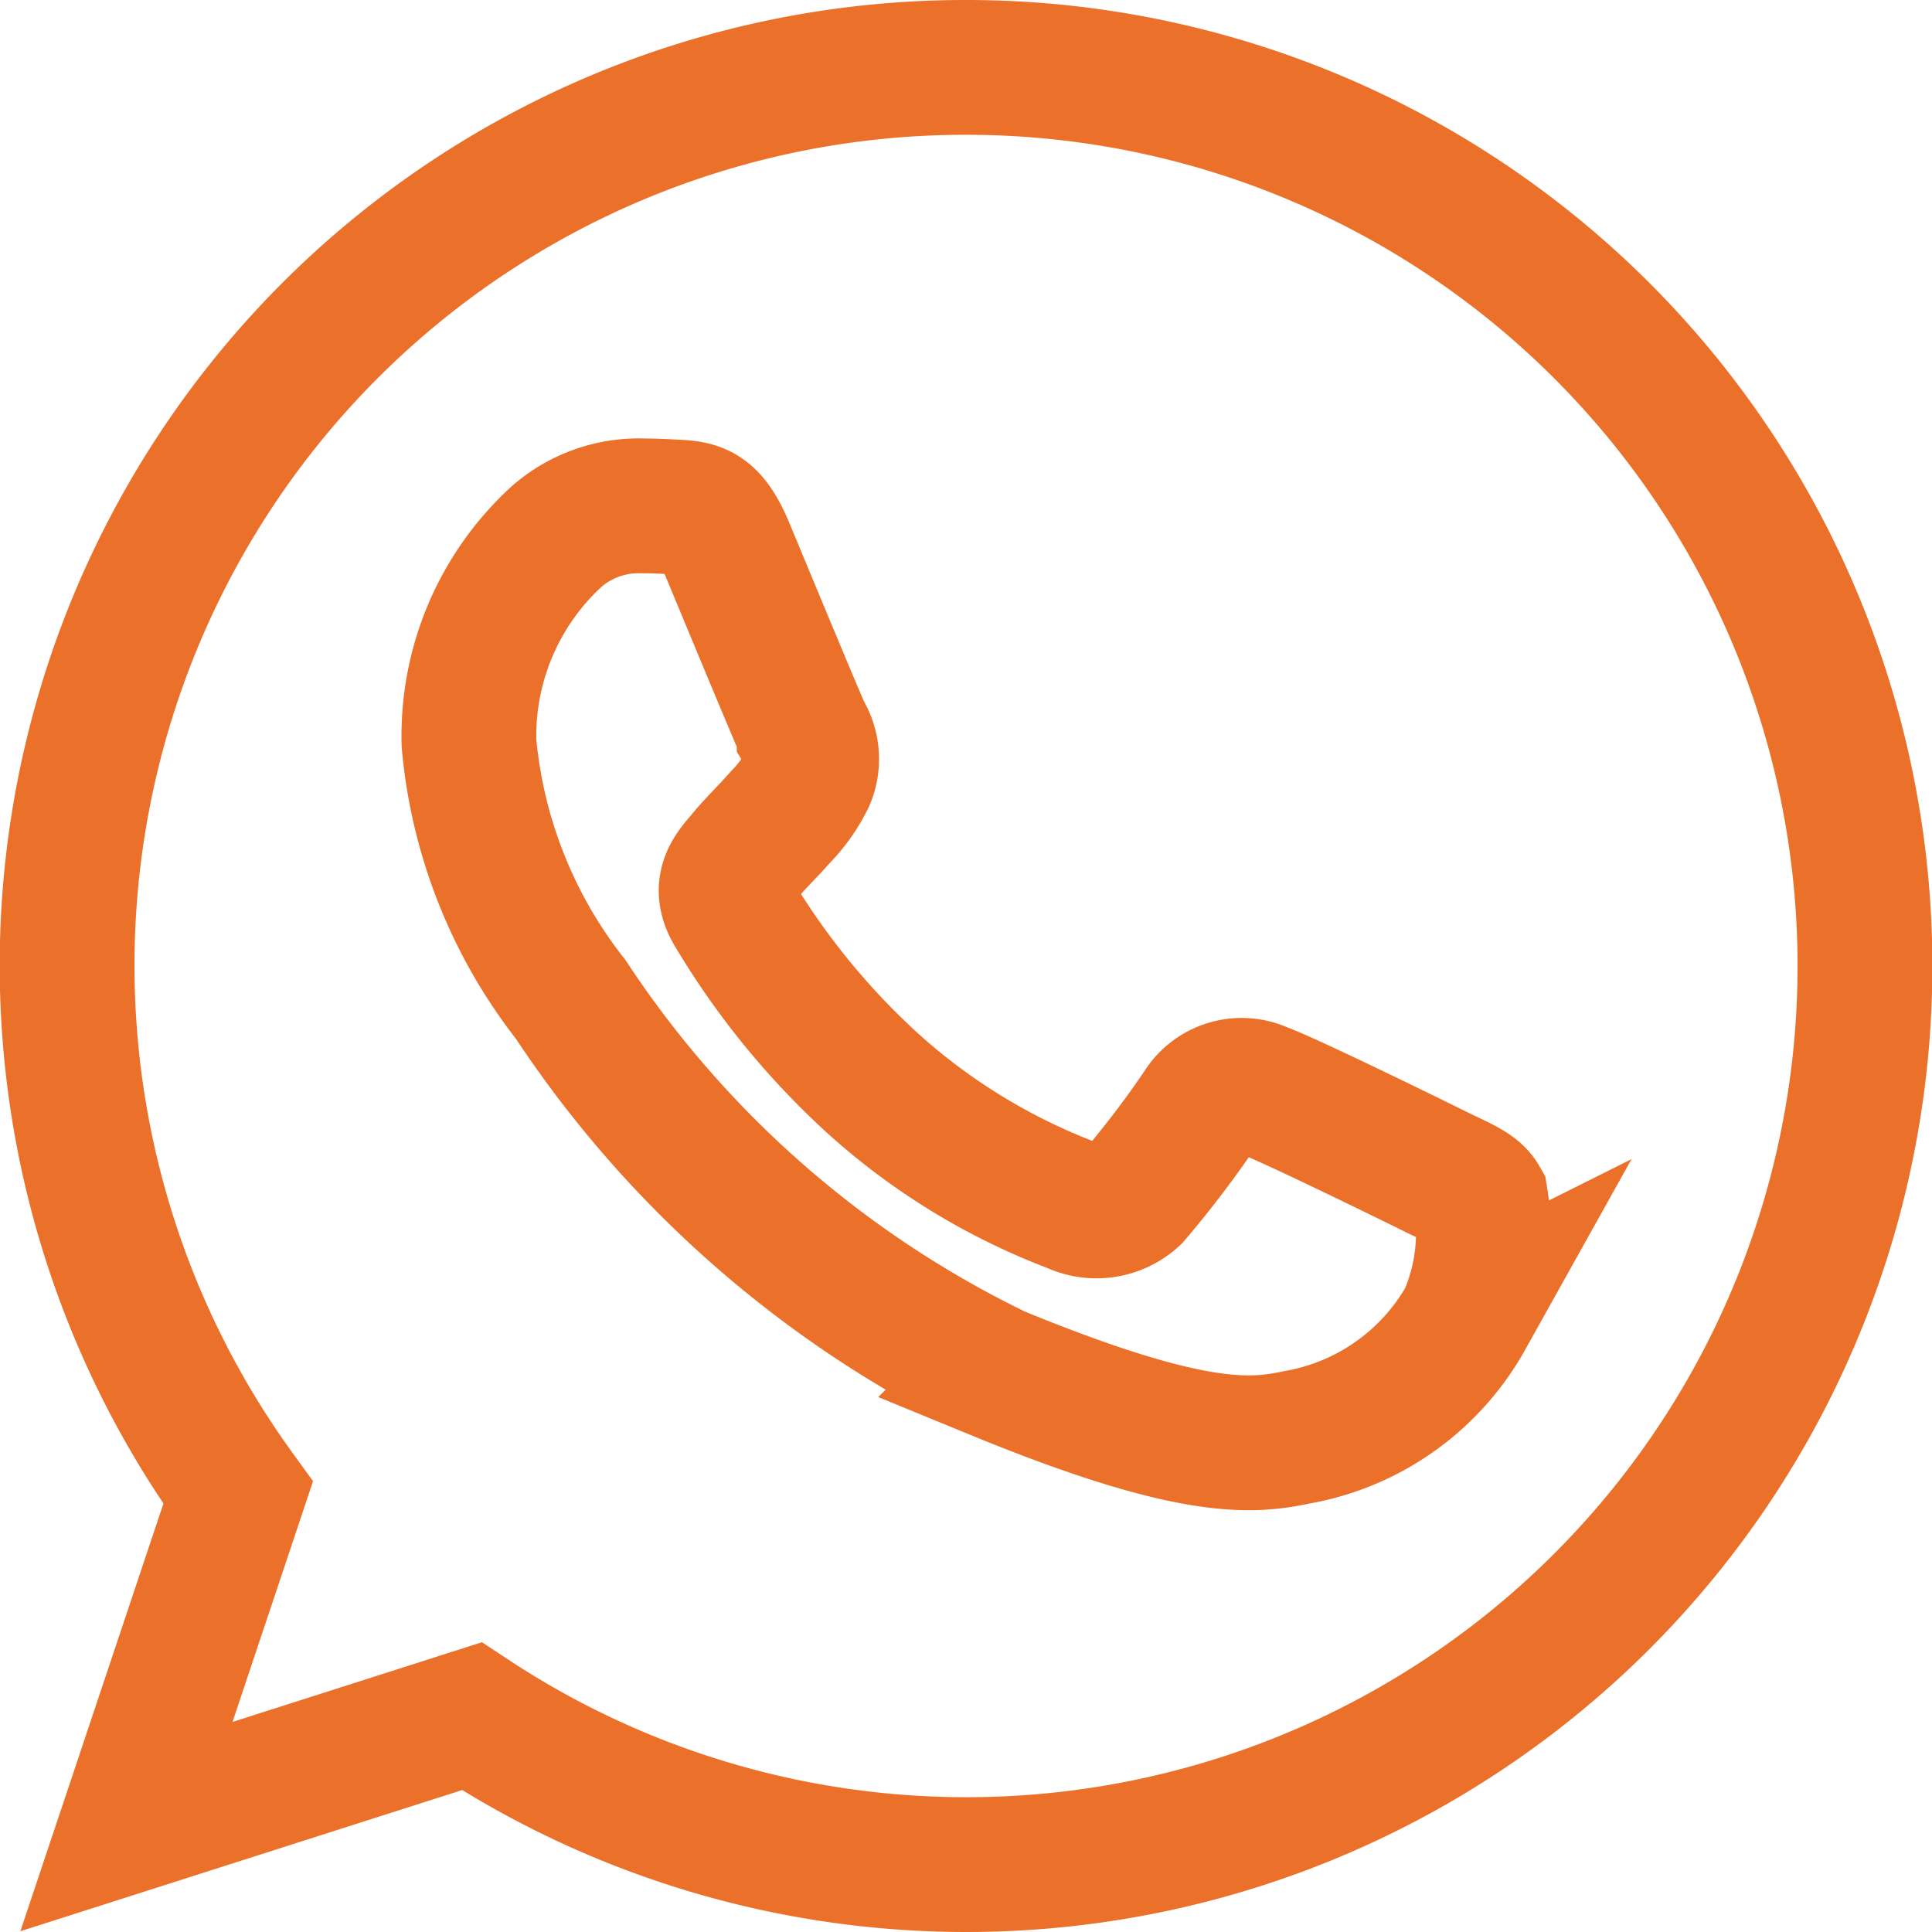
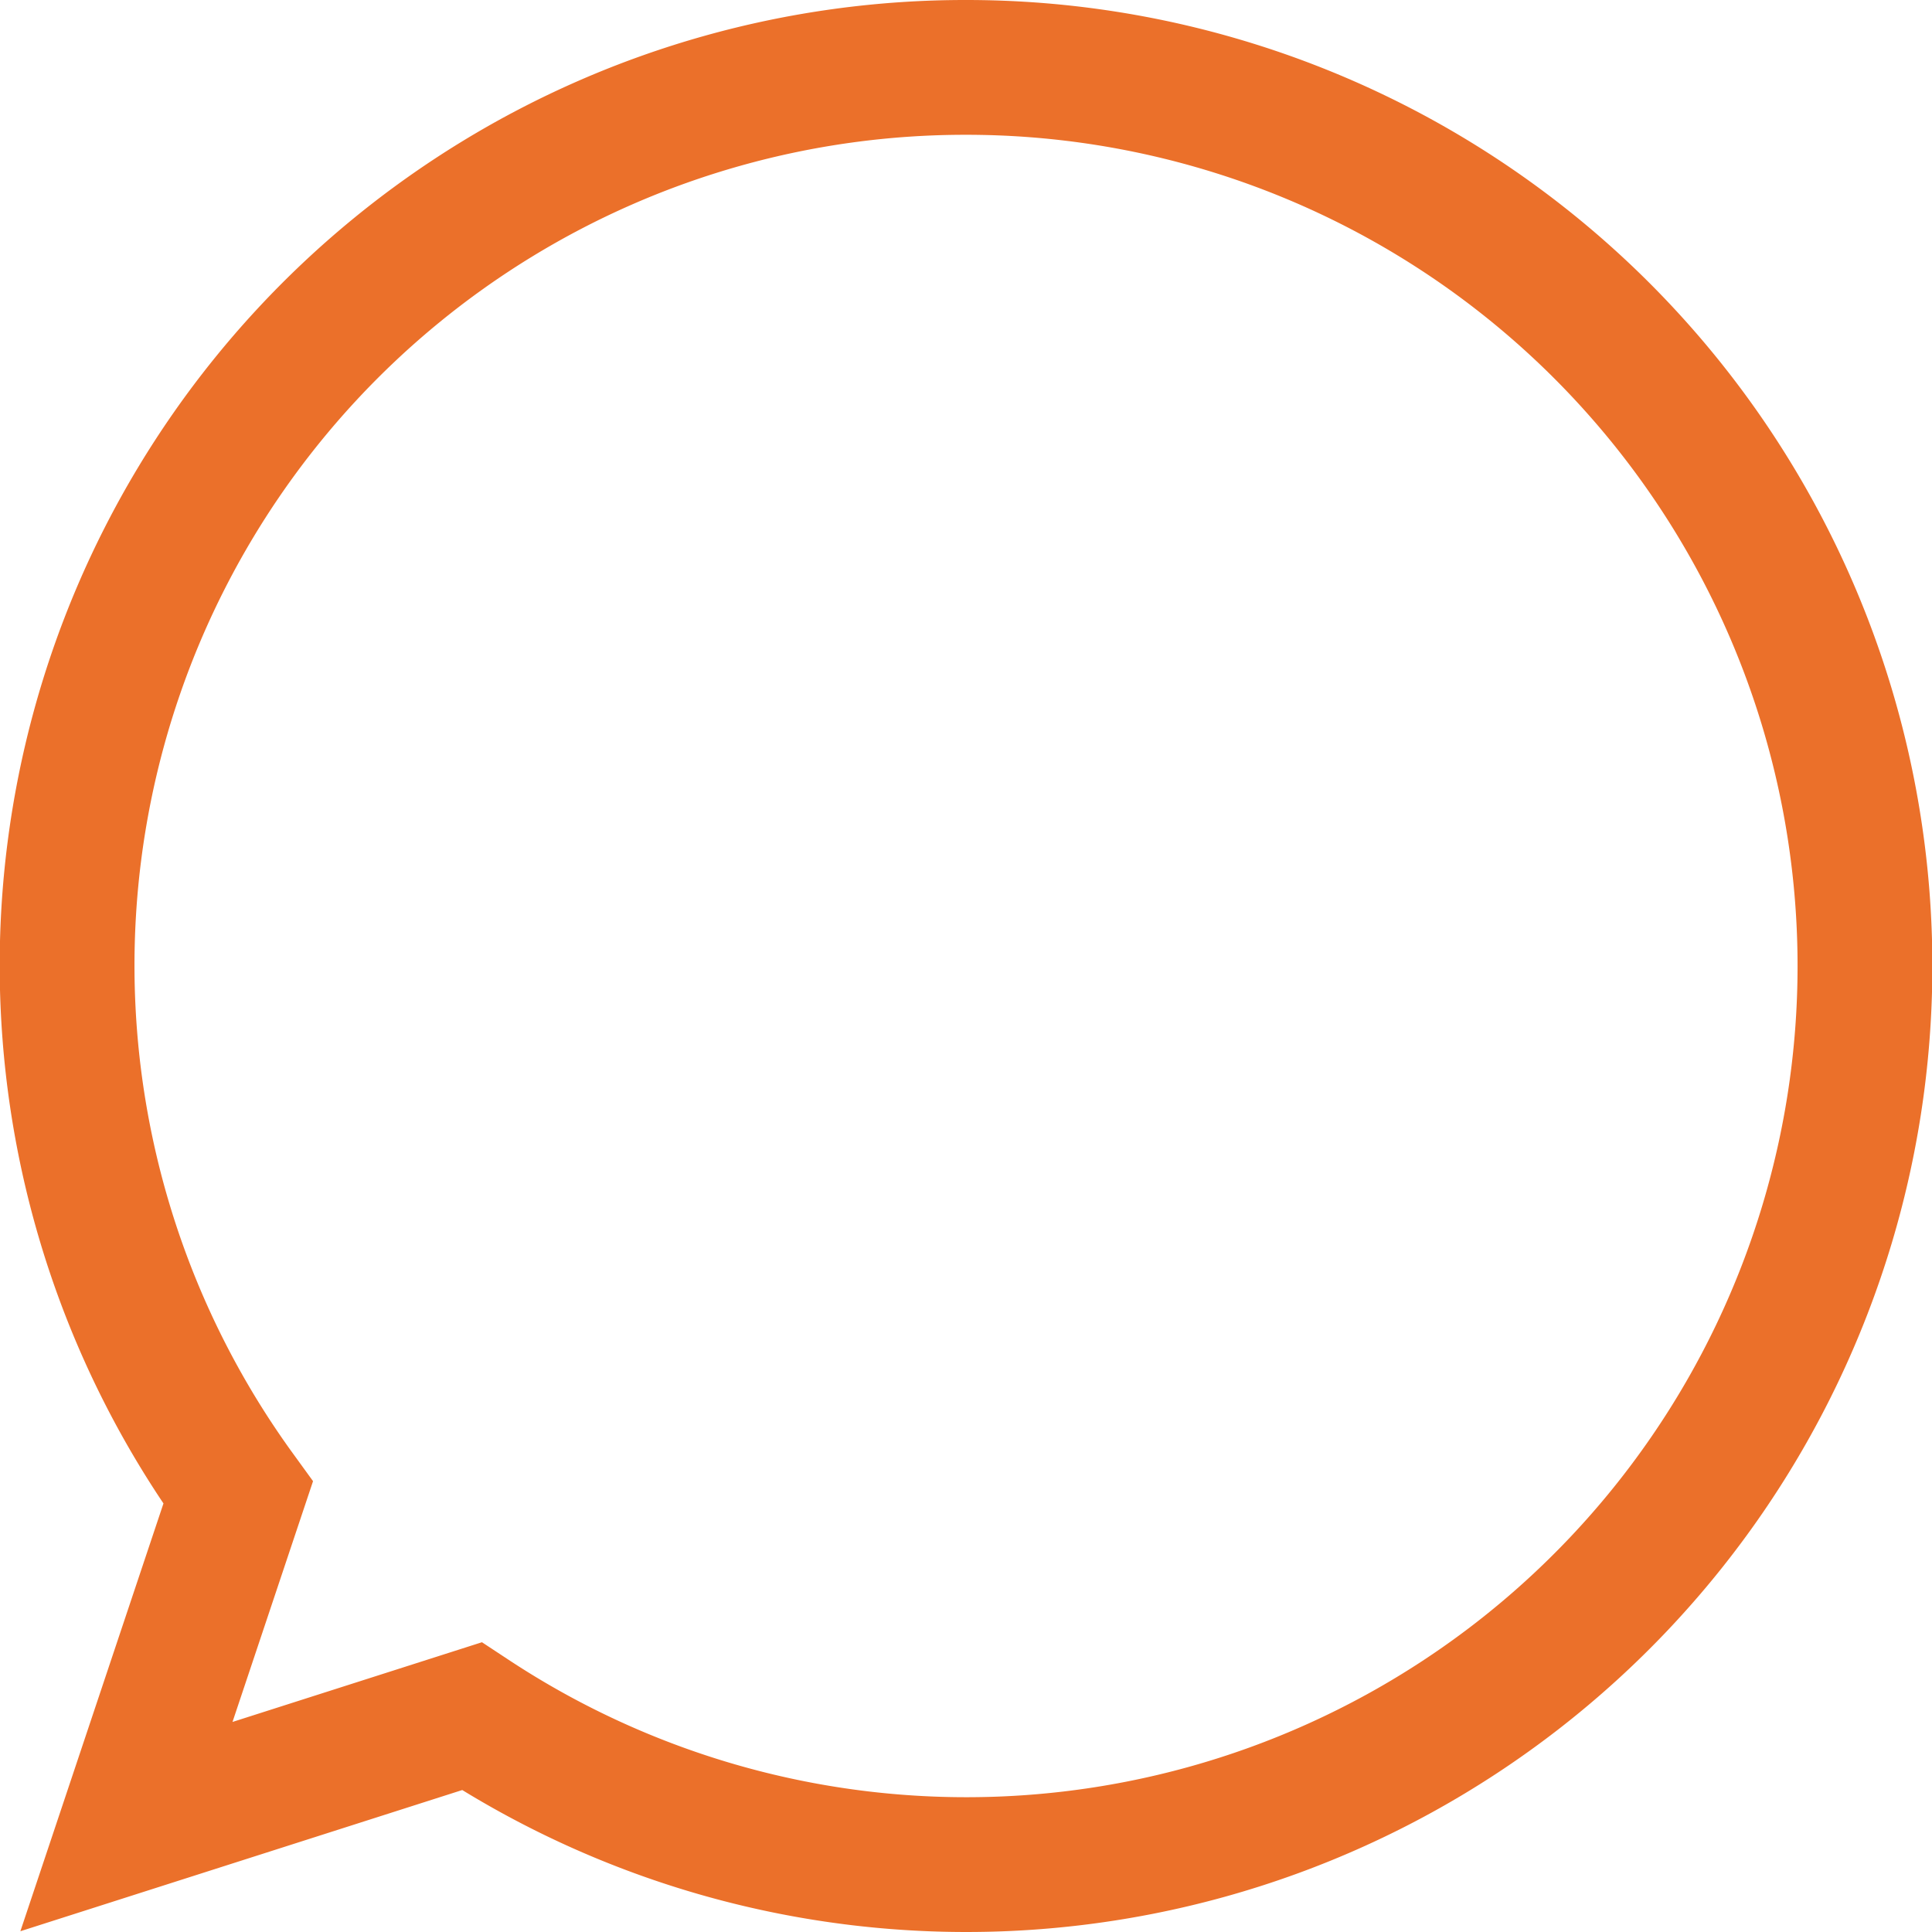
<svg xmlns="http://www.w3.org/2000/svg" width="21.5" height="21.5" viewBox="0 0 21.5 21.5">
  <g id="whatsapp_3_" data-name="whatsapp (3)" transform="translate(0.25 0.25)">
    <path id="Path_116836" data-name="Path 116836" d="M10.5.5H10.5A9.994,9.994,0,0,0,2.4,16.361L1.157,20.077,5,18.849A10,10,0,1,0,10.5.5Z" fill="none" stroke="#eb702a" stroke-miterlimit="10" stroke-width="1.5" />
-     <path id="Path_116837" data-name="Path 116837" d="M14.949,13.188a2.686,2.686,0,0,1-1.873,1.335c-.5.105-1.149.189-3.343-.712A11.9,11.9,0,0,1,4.984,9.652,5.4,5.4,0,0,1,3.852,6.8a3.008,3.008,0,0,1,.976-2.3A1.39,1.39,0,0,1,5.8,4.16c.117,0,.224.005.32.011.28.011.42.028.605.467.229.551.791,1.907.857,2.045a.561.561,0,0,1,.039.512,1.649,1.649,0,0,1-.308.433c-.14.161-.275.284-.415.456-.129.151-.275.312-.112.589A8.411,8.411,0,0,0,8.339,10.58a7.047,7.047,0,0,0,2.237,1.368.609.609,0,0,0,.673-.105,11.235,11.235,0,0,0,.745-.979.535.535,0,0,1,.684-.205c.257.089,1.62.756,1.9.895s.465.205.533.323a2.361,2.361,0,0,1-.164,1.312Z" transform="translate(1.117 1.22)" fill="none" stroke="#eb702a" stroke-miterlimit="10" stroke-width="1.5" />
  </g>
</svg>